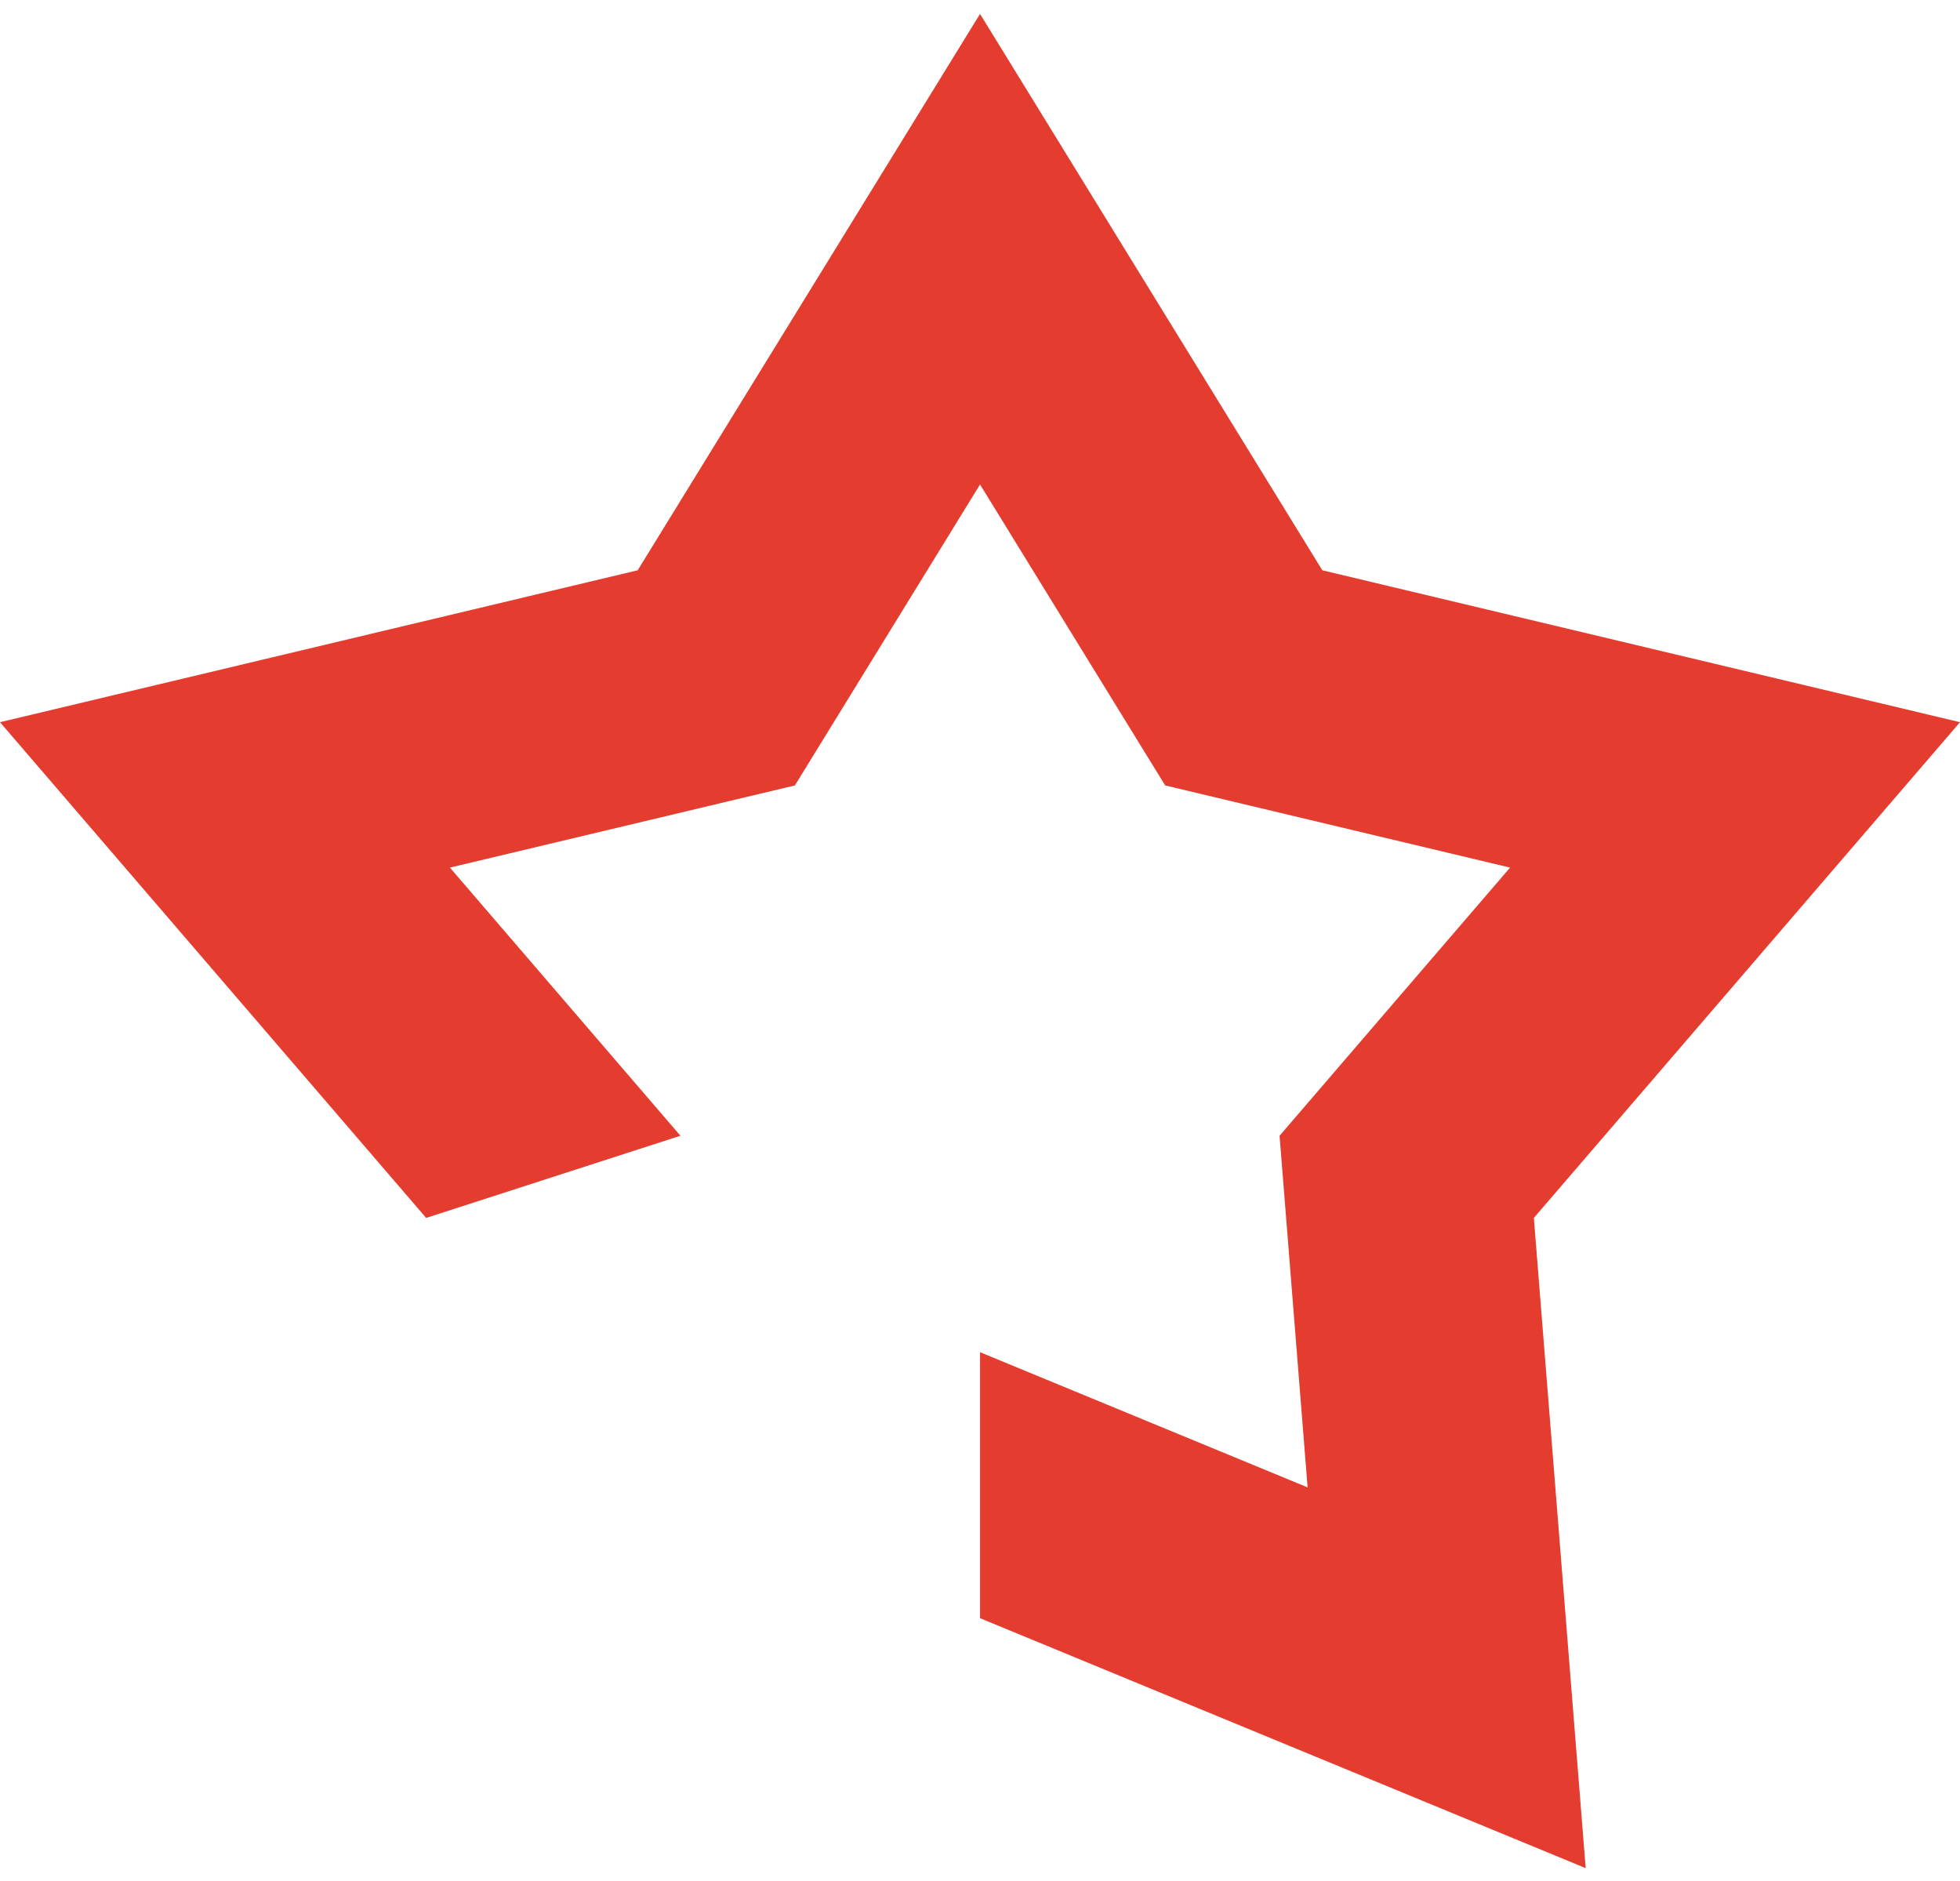
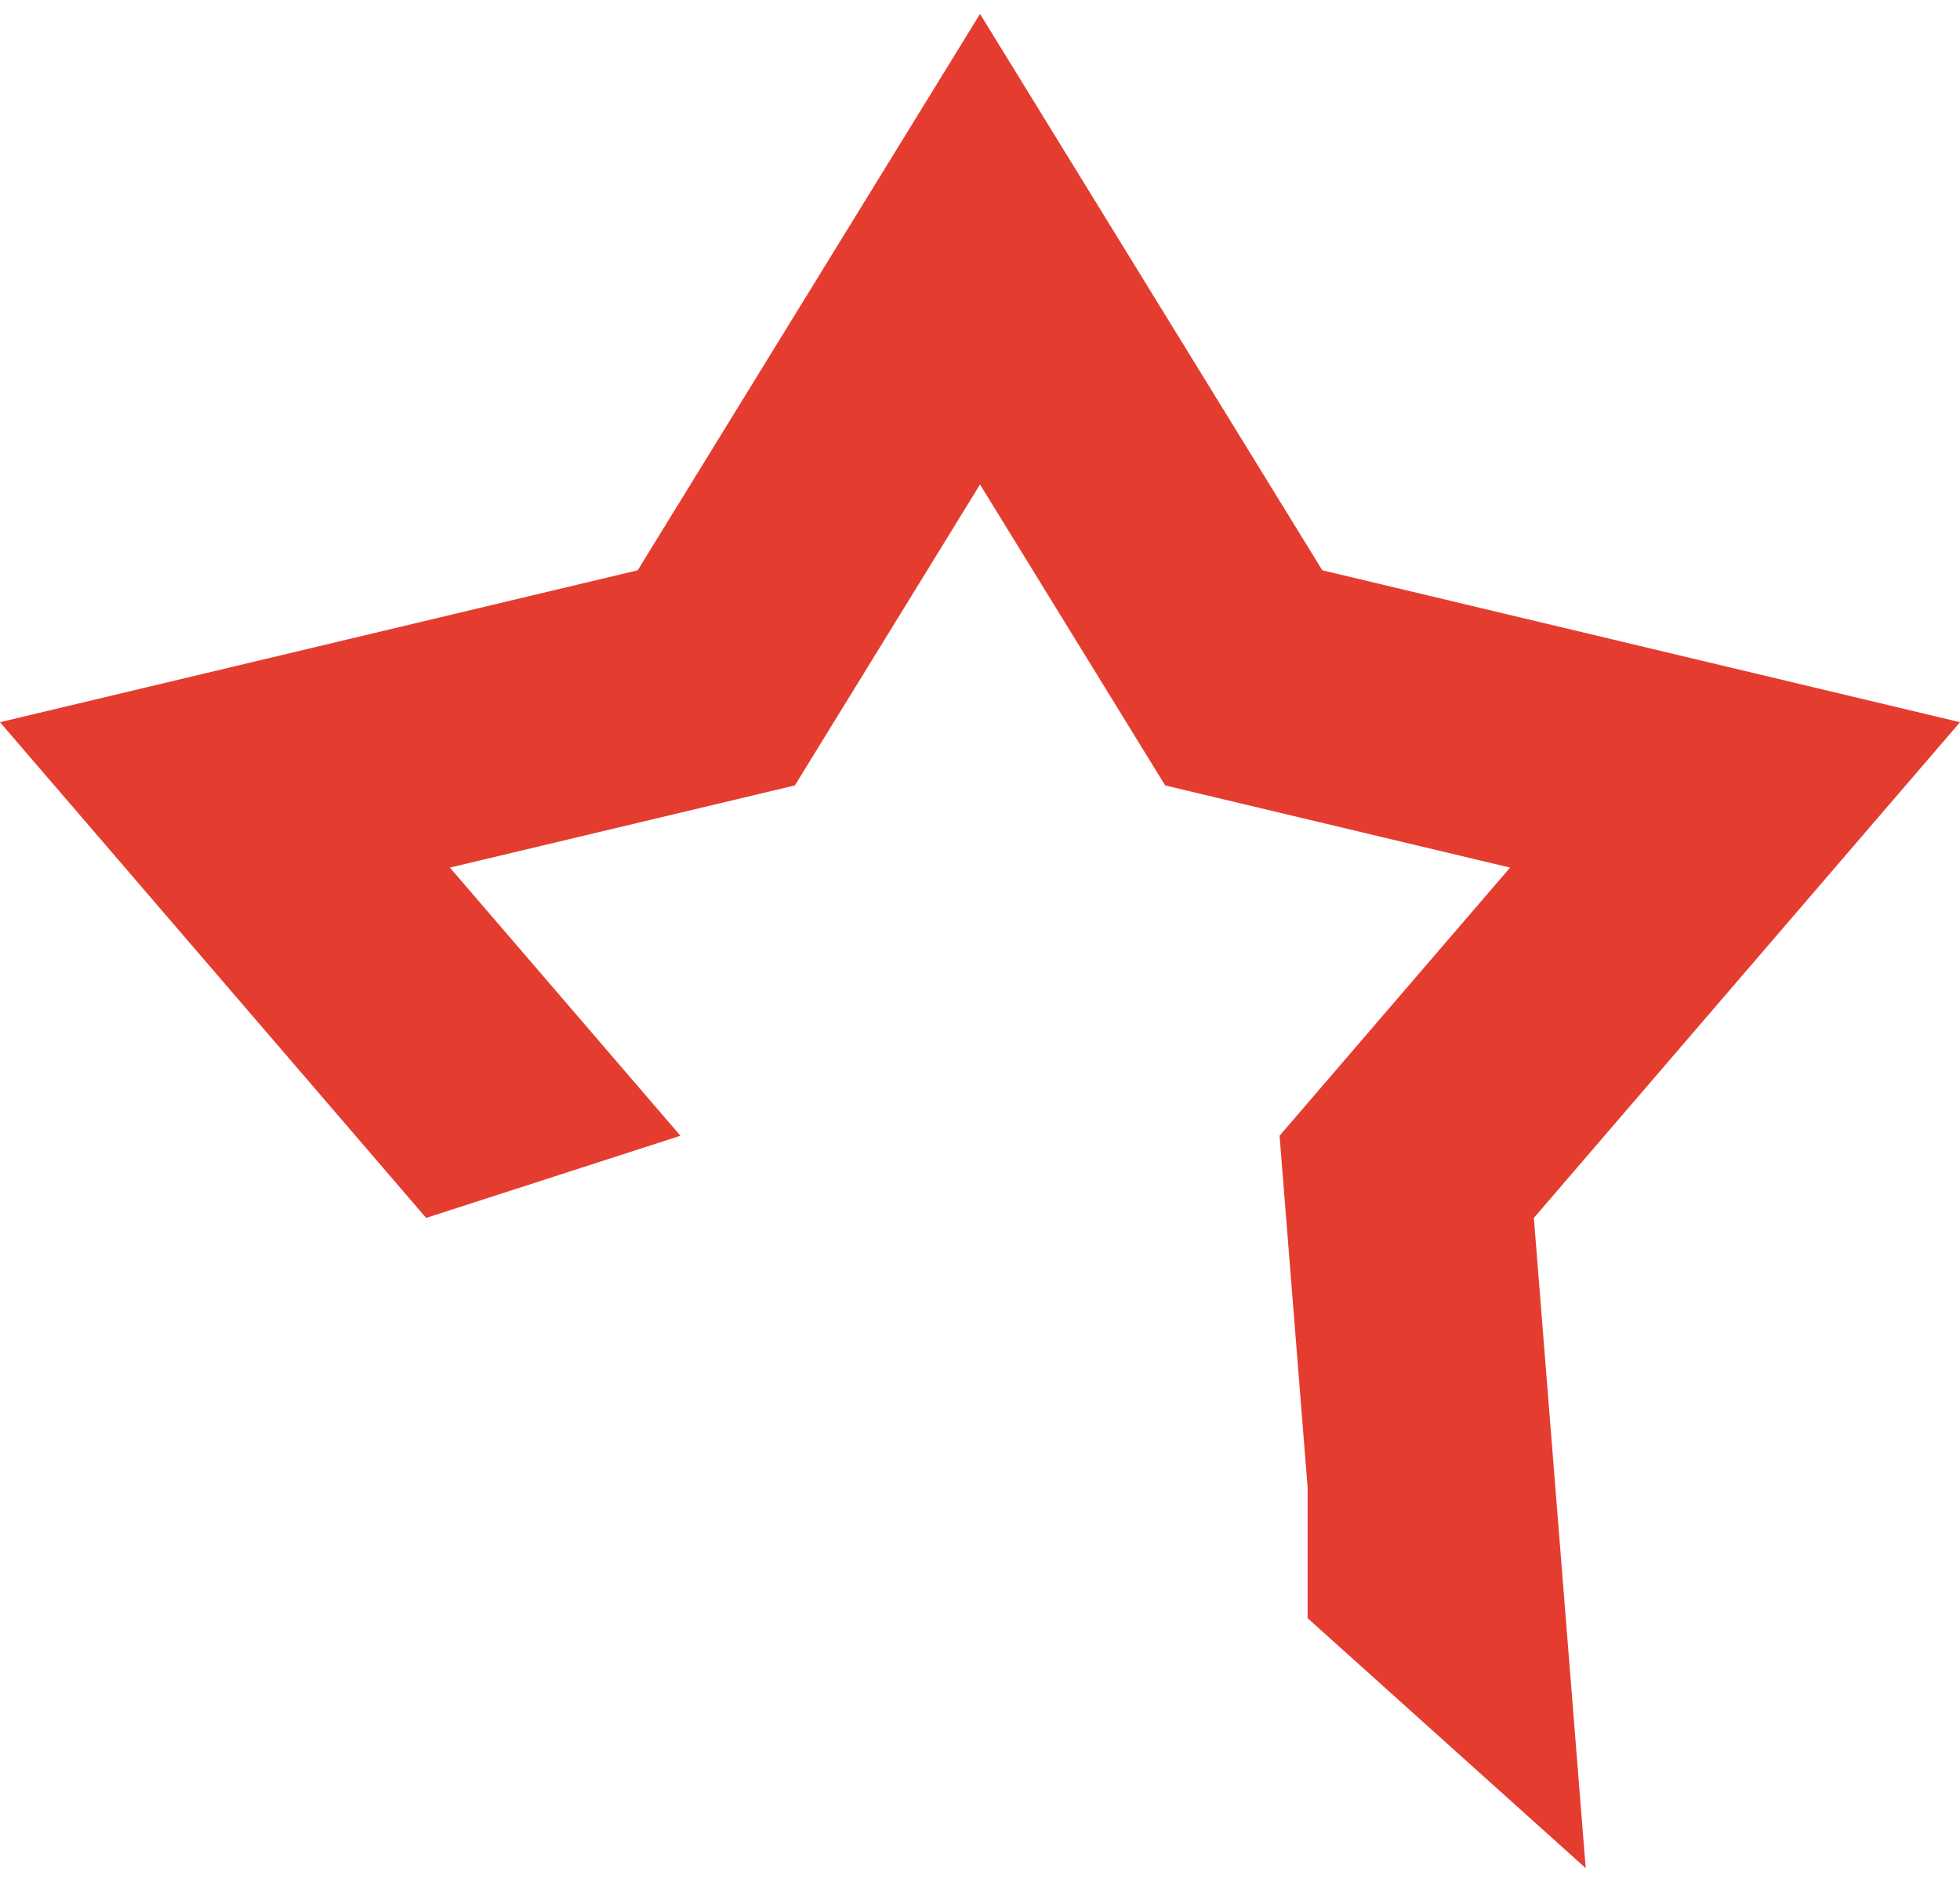
<svg xmlns="http://www.w3.org/2000/svg" width="74" height="71" viewBox="0 0 74 71" fill="none">
-   <path d="M74 27.264L49.924 21.529L37.001 0.525L24.076 21.529L0 27.264L16.089 45.978L25.69 42.876L16.987 32.753L30.011 29.651L37.001 18.29L43.991 29.651L57.013 32.753L48.31 42.876L49.369 56.151L37.001 51.047V61.089L59.868 70.525L57.911 45.978L74 27.264Z" fill="#E43D30" />
+   <path d="M74 27.264L49.924 21.529L37.001 0.525L24.076 21.529L0 27.264L16.089 45.978L25.69 42.876L16.987 32.753L30.011 29.651L37.001 18.29L43.991 29.651L57.013 32.753L48.31 42.876L49.369 56.151V61.089L59.868 70.525L57.911 45.978L74 27.264Z" fill="#E43D30" />
</svg>